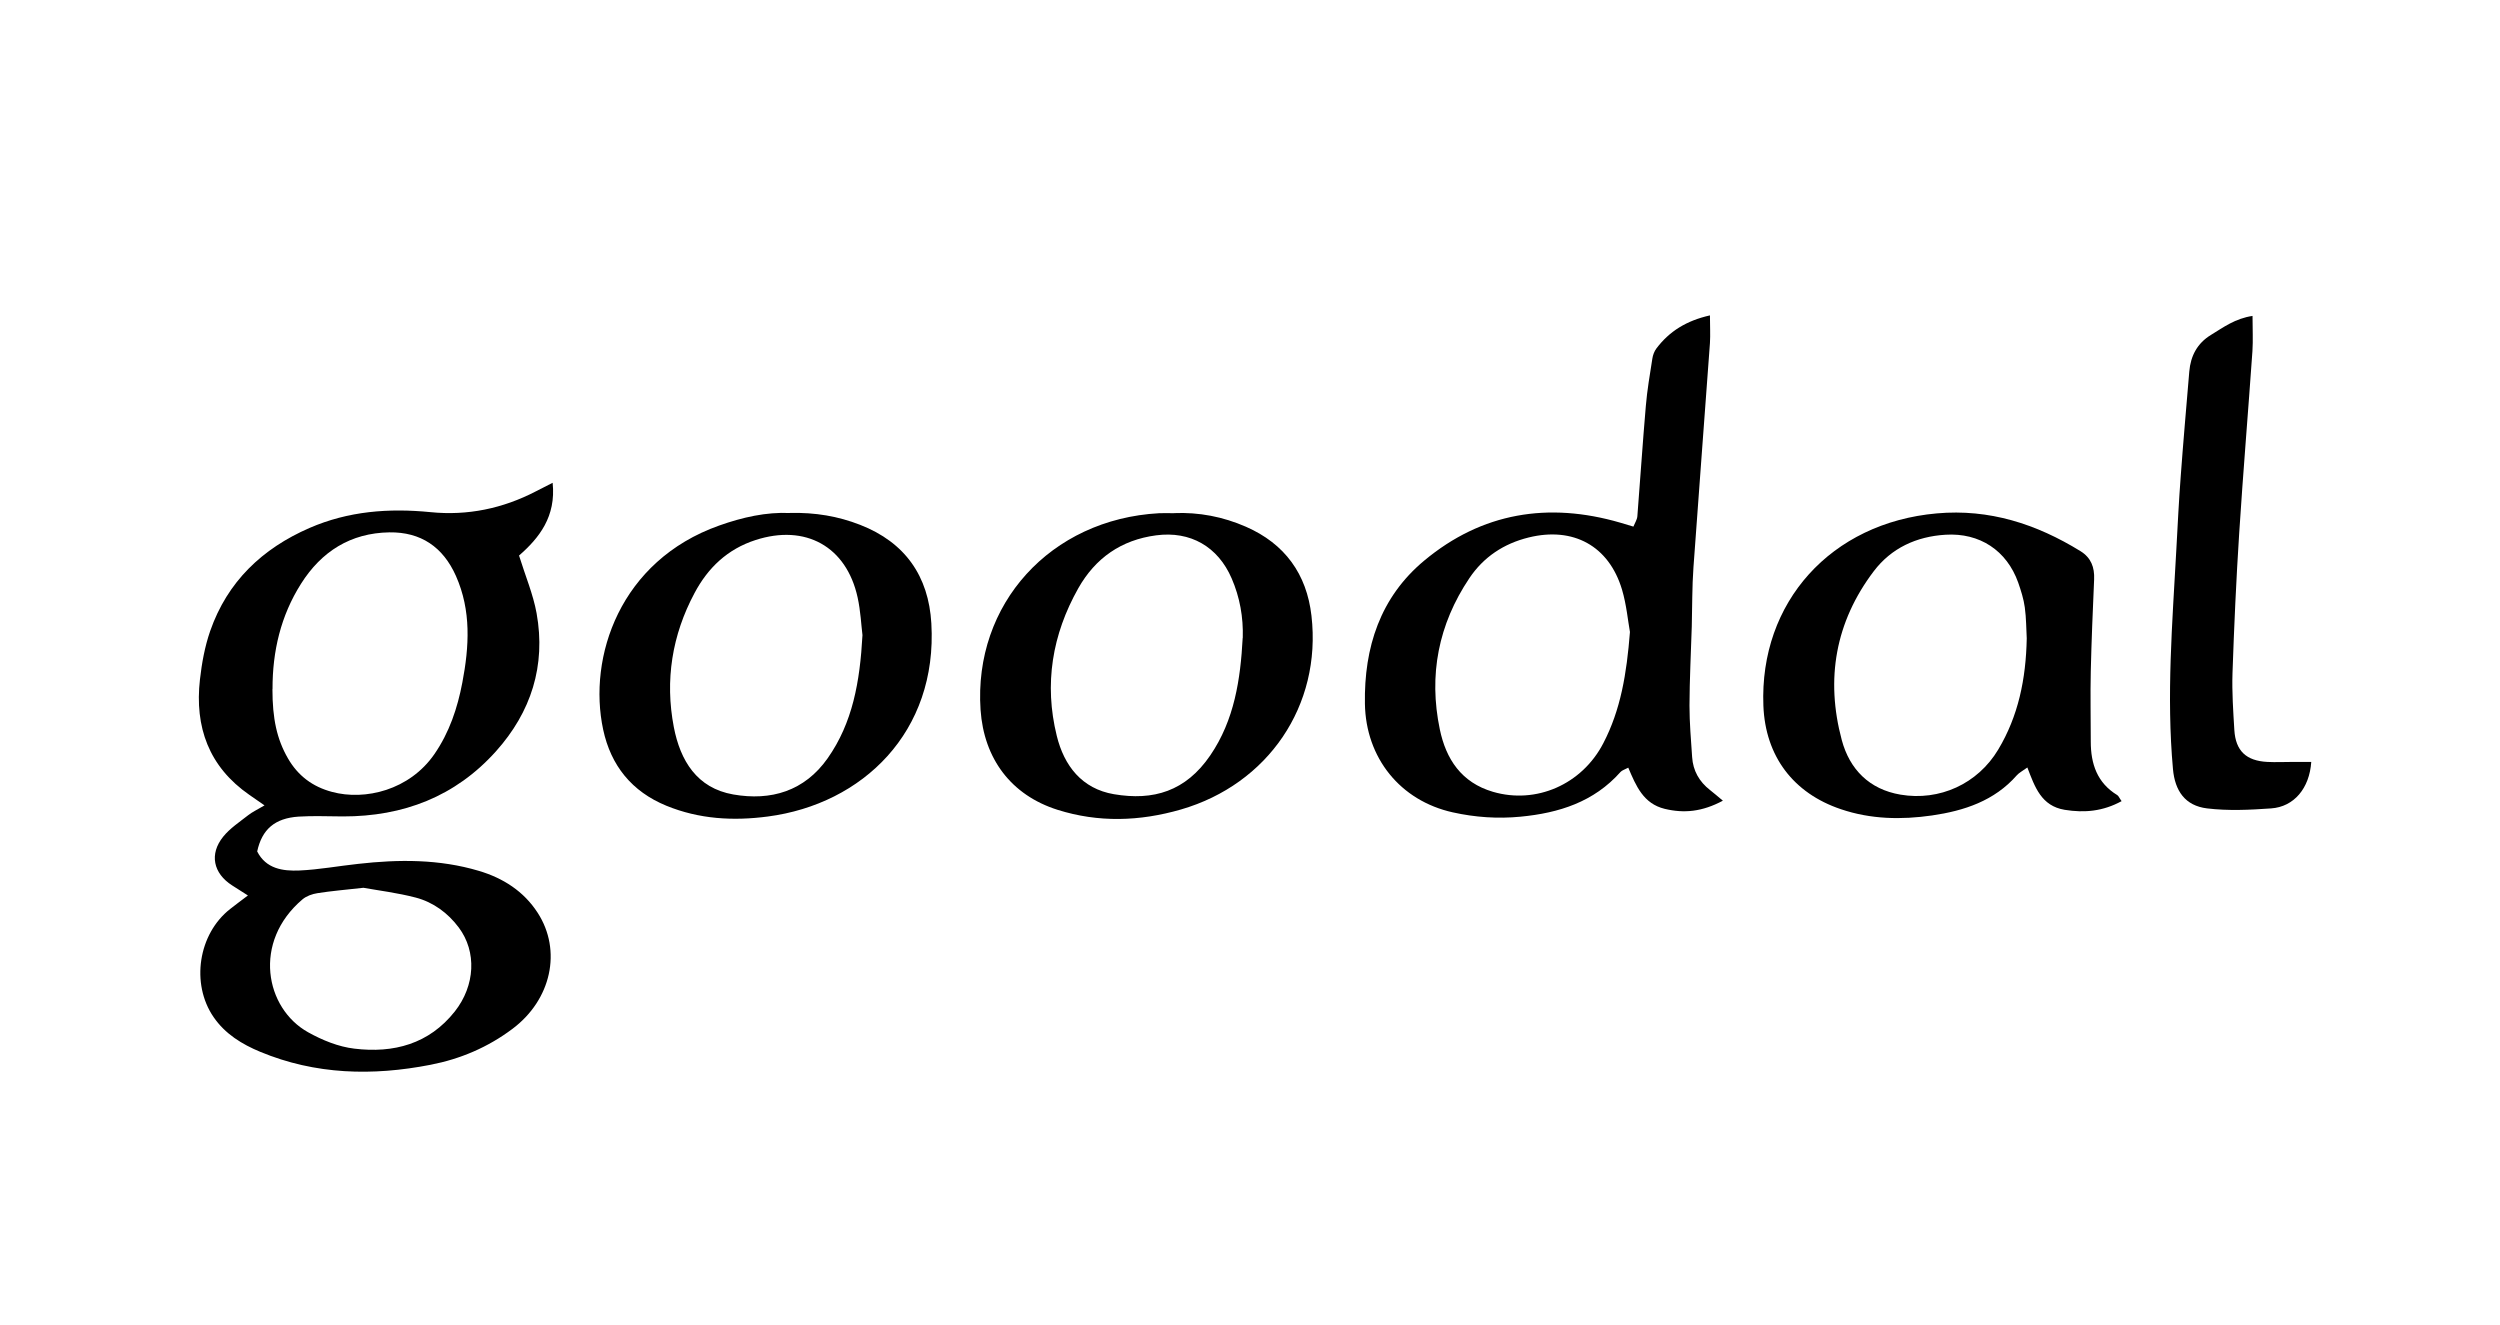
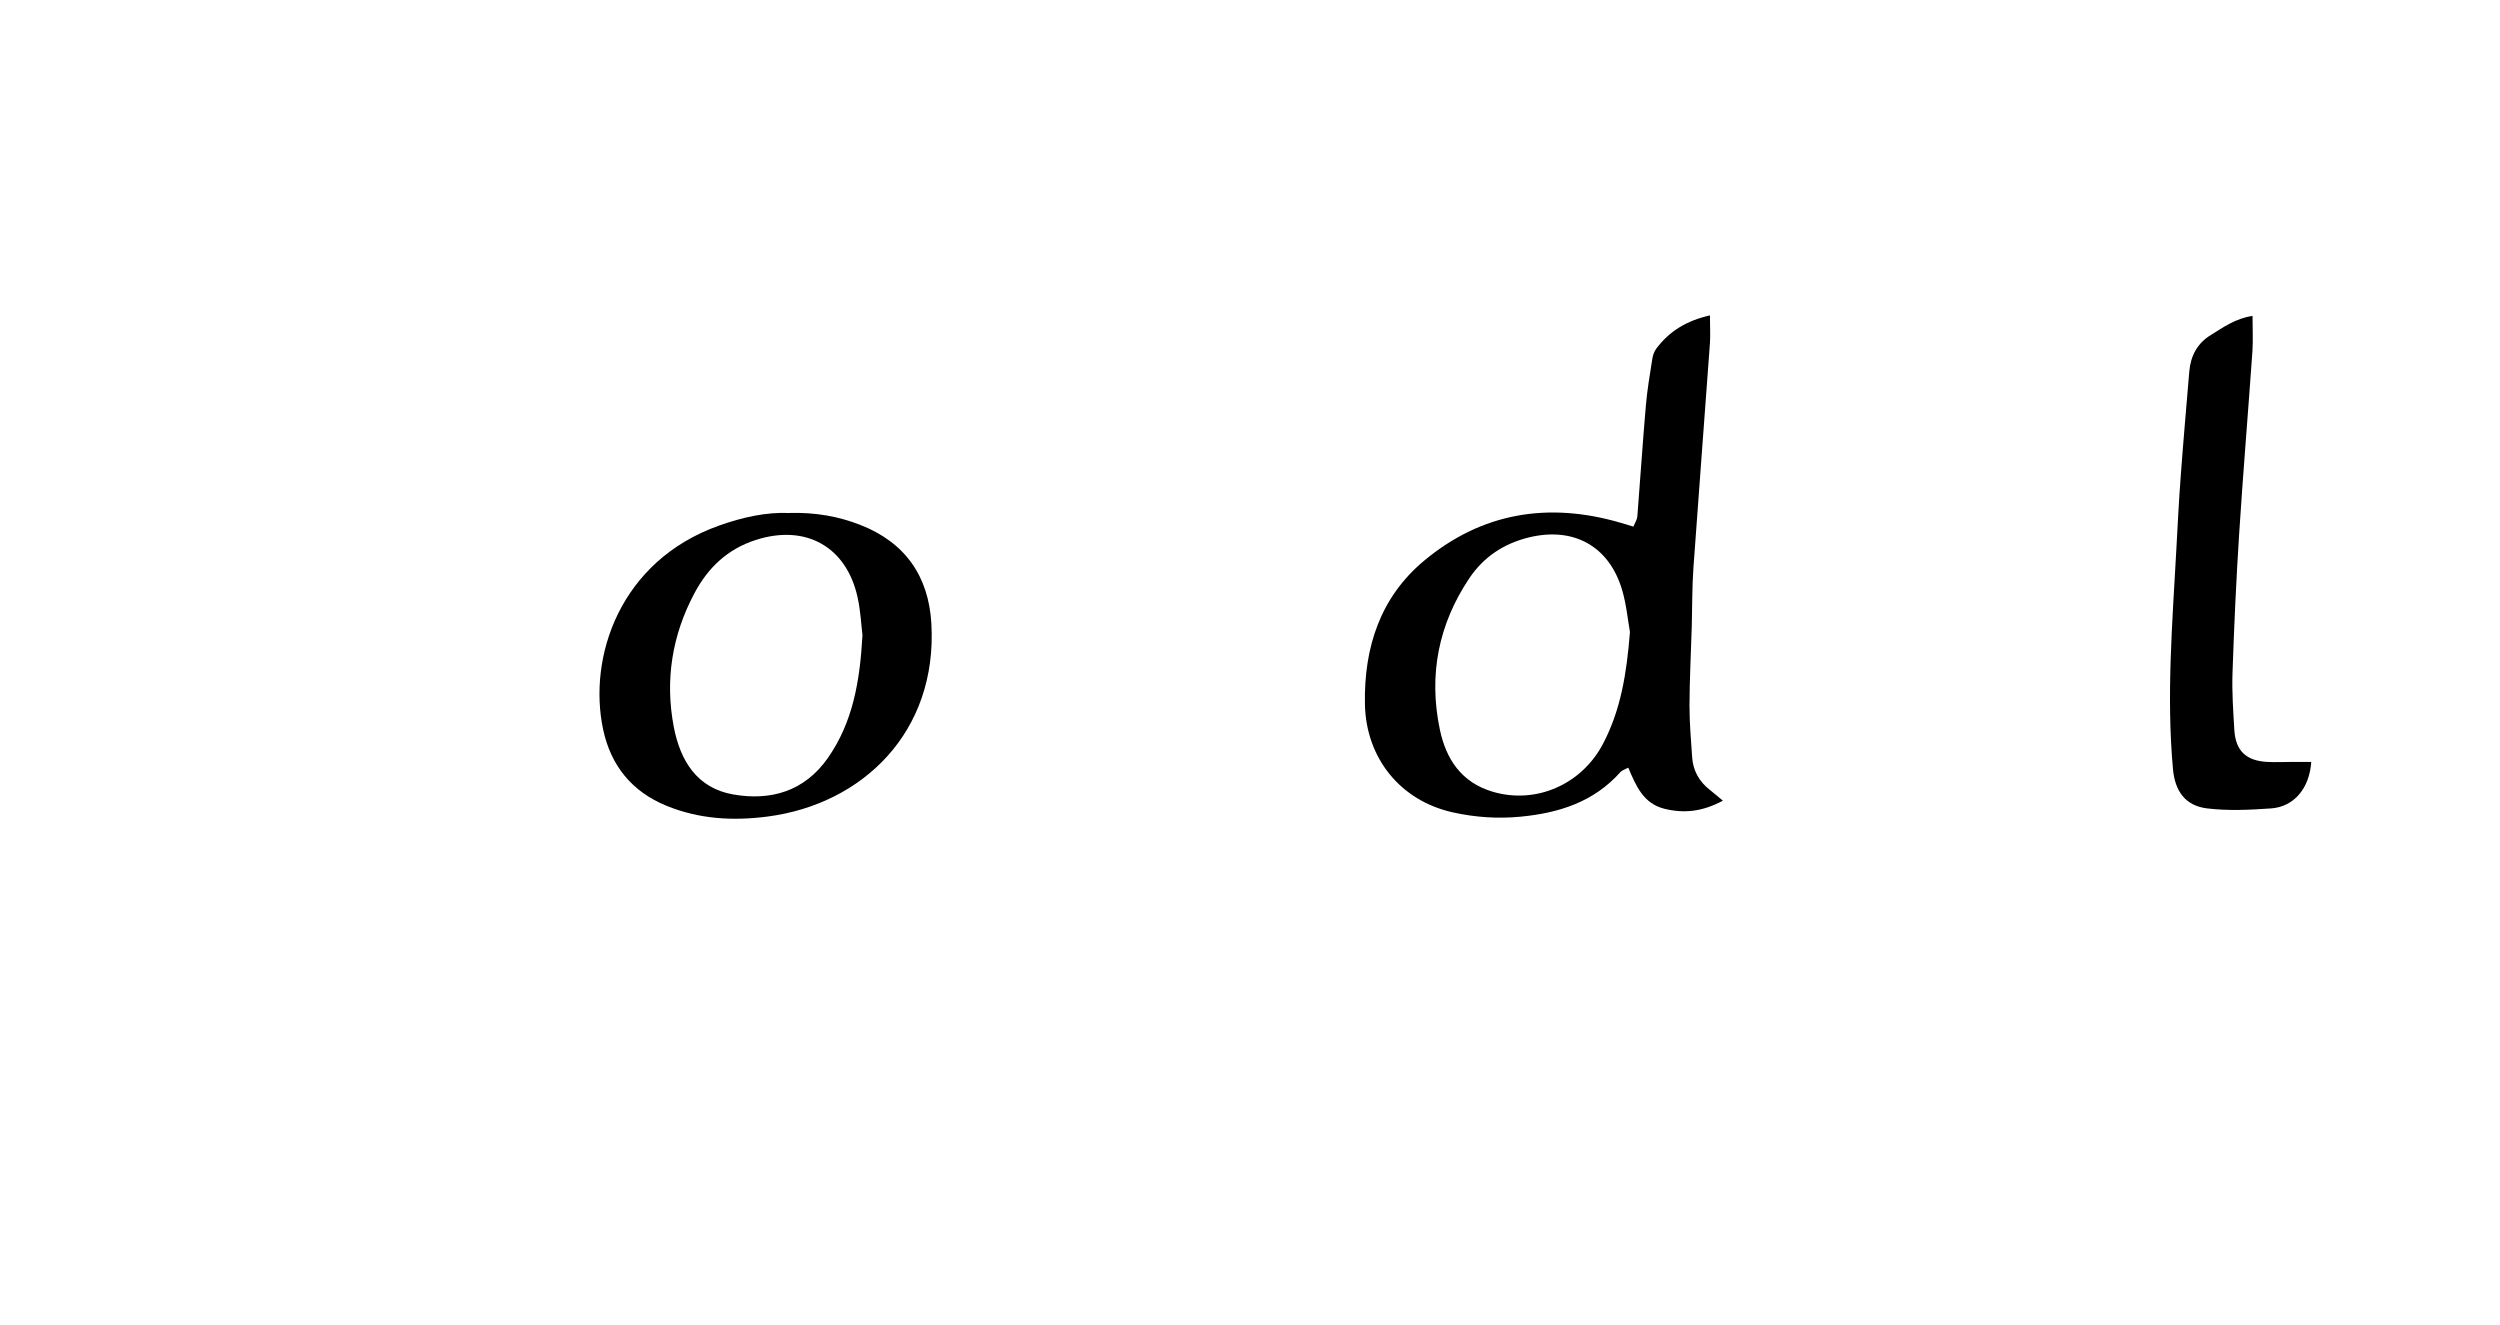
<svg xmlns="http://www.w3.org/2000/svg" viewBox="0 0 283.46 150.24" data-name="Calque 1" id="Calque_1">
  <defs>
    <style>
      .cls-1 {
        stroke-width: 0px;
      }
    </style>
  </defs>
-   <path d="M30.01,91.33c-.83-.57-1.28-.88-1.73-1.2-4.6-3.19-6.22-7.69-5.61-13.08.21-1.86.55-3.74,1.16-5.5,1.95-5.6,5.91-9.36,11.27-11.69,4.4-1.91,8.98-2.26,13.73-1.79,4.17.42,8.18-.41,11.93-2.36.54-.28,1.08-.55,1.9-.97.4,3.84-1.53,6.26-3.81,8.25.72,2.32,1.6,4.39,1.99,6.54,1.07,5.94-.62,11.21-4.61,15.66-4.6,5.13-10.51,7.39-17.35,7.38-1.67,0-3.35-.09-5.02.02-2.71.18-4.16,1.45-4.7,3.95,1,1.97,2.9,2.24,4.79,2.16,2.22-.1,4.43-.51,6.65-.75,4.61-.52,9.19-.55,13.69.79,2.76.82,5.1,2.32,6.67,4.75,2.78,4.29,1.54,9.87-2.85,13.16-2.78,2.09-5.9,3.42-9.3,4.08-6.56,1.28-13.04,1.13-19.3-1.47-2.07-.86-3.98-2.02-5.3-3.95-2.59-3.78-1.73-9.42,1.89-12.25.58-.46,1.18-.9,2.01-1.53-.77-.49-1.28-.81-1.79-1.14-2.14-1.37-2.61-3.55-1.01-5.53.77-.95,1.85-1.66,2.83-2.43.47-.37,1.02-.62,1.88-1.13ZM30.89,78.14c0,3.34.5,5.67,1.76,7.85,1.13,1.96,2.78,3.21,5,3.8,3.74,1.01,8.78-.2,11.6-4.28,1.7-2.46,2.62-5.22,3.17-8.11.78-4.08,1.03-8.16-.73-12.11-1.46-3.27-3.97-4.98-7.54-4.93-4.4.07-7.71,2.17-10.02,5.83-2.3,3.63-3.24,7.66-3.23,11.93ZM41.21,100.66c-2.04.23-3.63.36-5.21.61-.59.09-1.25.32-1.7.7-5.7,4.83-4.23,12.36.63,15.07,1.61.9,3.45,1.65,5.25,1.86,4.44.54,8.47-.52,11.39-4.22,2.31-2.93,2.5-6.77.45-9.51-1.23-1.65-2.9-2.88-4.89-3.4-2.07-.54-4.21-.8-5.93-1.11Z" class="cls-1" />
  <path d="M195.34,90.79c-2.34,1.25-4.39,1.45-6.59.92-2.42-.59-3.25-2.6-4.13-4.67-.43.23-.71.3-.88.49-3.02,3.4-6.97,4.65-11.34,5.07-2.6.25-5.15.07-7.67-.49-5.97-1.32-9.87-6.18-9.97-12.31-.11-6.4,1.74-12.09,6.73-16.24,6.53-5.44,14.07-6.67,22.21-4.3.46.13.91.28,1.5.45.18-.44.42-.79.45-1.17.33-4.17.6-8.34.96-12.5.15-1.8.46-3.59.74-5.38.06-.4.22-.83.46-1.15,1.47-1.95,3.41-3.15,6.07-3.75,0,1.23.06,2.19,0,3.14-.61,8.48-1.27,16.95-1.87,25.43-.16,2.22-.13,4.46-.19,6.69-.09,2.99-.25,5.99-.26,8.98,0,1.95.17,3.9.3,5.84.1,1.55.81,2.79,2.03,3.74.43.33.83.69,1.46,1.21ZM184.81,71.66c-.23-1.27-.39-3.09-.9-4.81-1.49-4.97-5.54-7.15-10.58-5.91-2.84.7-5.12,2.22-6.73,4.62-3.51,5.23-4.63,10.99-3.35,17.13.7,3.37,2.44,6.04,6.03,7.09,4.88,1.43,10.08-.82,12.51-5.51,1.97-3.78,2.65-7.88,3.02-12.62Z" class="cls-1" />
-   <path d="M240.55,90.84c-2.09,1.14-4.18,1.35-6.45.98-2.65-.44-3.38-2.58-4.23-4.8-.55.4-.93.59-1.19.88-2.55,2.91-5.98,4.03-9.62,4.56-3.47.5-6.94.44-10.33-.71-5.41-1.82-8.57-6.02-8.79-11.73-.46-11.75,7.68-20.75,19.66-21.81,5.96-.53,11.29,1.2,16.29,4.28,1.2.74,1.61,1.83,1.55,3.2-.15,3.48-.3,6.96-.38,10.45-.06,2.65,0,5.3,0,7.95,0,2.52.72,4.67,3,6.06.16.1.23.32.49.68ZM229.8,72.38c-.06-1.01-.05-2.28-.22-3.51-.13-.96-.43-1.9-.75-2.82-1.3-3.64-4.37-5.66-8.24-5.42-3.3.2-6.14,1.51-8.13,4.13-4.36,5.75-5.49,12.24-3.63,19.16.89,3.3,3.11,5.58,6.66,6.18,4.43.75,8.75-1.23,11.07-5.1,2.28-3.8,3.15-7.99,3.24-12.62Z" class="cls-1" />
-   <path d="M133.11,58.18c2.84-.12,5.56.41,8.15,1.54,4.42,1.93,6.9,5.37,7.44,10.1,1.17,10.2-4.94,19.1-14.79,21.96-4.7,1.36-9.37,1.5-14,.04-5.28-1.67-8.35-5.81-8.73-11.33-.81-12,7.93-21.62,20.24-22.3.56-.03,1.12,0,1.67,0ZM140.91,72.32c.07-2.34-.33-4.59-1.26-6.74-1.55-3.59-4.67-5.4-8.57-4.88-3.94.52-6.88,2.57-8.82,6-2.96,5.25-3.89,10.86-2.44,16.73.83,3.39,2.84,6,6.48,6.62,4.47.76,8.14-.32,10.93-4.41,2.73-4,3.42-8.61,3.67-13.31Z" class="cls-1" />
  <path d="M89.56,58.16c2.87-.07,5.46.37,7.97,1.35,5.1,1.99,7.76,5.82,8.07,11.17.72,12.32-7.8,20.49-18.54,21.9-3.94.52-7.78.3-11.5-1.22-3.92-1.61-6.29-4.54-7.17-8.63-1.76-8.23,1.9-19.15,13.15-23.14,2.64-.94,5.36-1.55,8.01-1.42ZM97.79,72.01c-.14-1.11-.21-2.72-.55-4.27-1.27-5.79-5.92-8.34-11.57-6.51-3.19,1.03-5.4,3.15-6.92,6.01-2.55,4.77-3.37,9.89-2.35,15.2.73,3.79,2.61,6.92,6.74,7.64,4.28.75,8.08-.38,10.7-4.1,2.83-4.02,3.66-8.66,3.95-13.96Z" class="cls-1" />
  <path d="M255.4,35.81c0,1.52.07,2.77-.01,4-.48,6.88-1.06,13.76-1.5,20.64-.34,5.28-.58,10.58-.76,15.87-.07,2.15.08,4.32.21,6.47.15,2.35,1.34,3.47,3.73,3.6.97.05,1.95,0,2.93,0,.68,0,1.36,0,2.06,0-.2,2.99-1.96,5.09-4.55,5.27-2.41.17-4.87.29-7.26,0-2.49-.3-3.65-1.99-3.87-4.46-.75-8.3-.07-16.57.38-24.85.15-2.78.29-5.57.5-8.35.29-3.96.64-7.92.97-11.87.15-1.78.91-3.21,2.45-4.15,1.41-.86,2.75-1.87,4.73-2.16Z" class="cls-1" />
</svg>